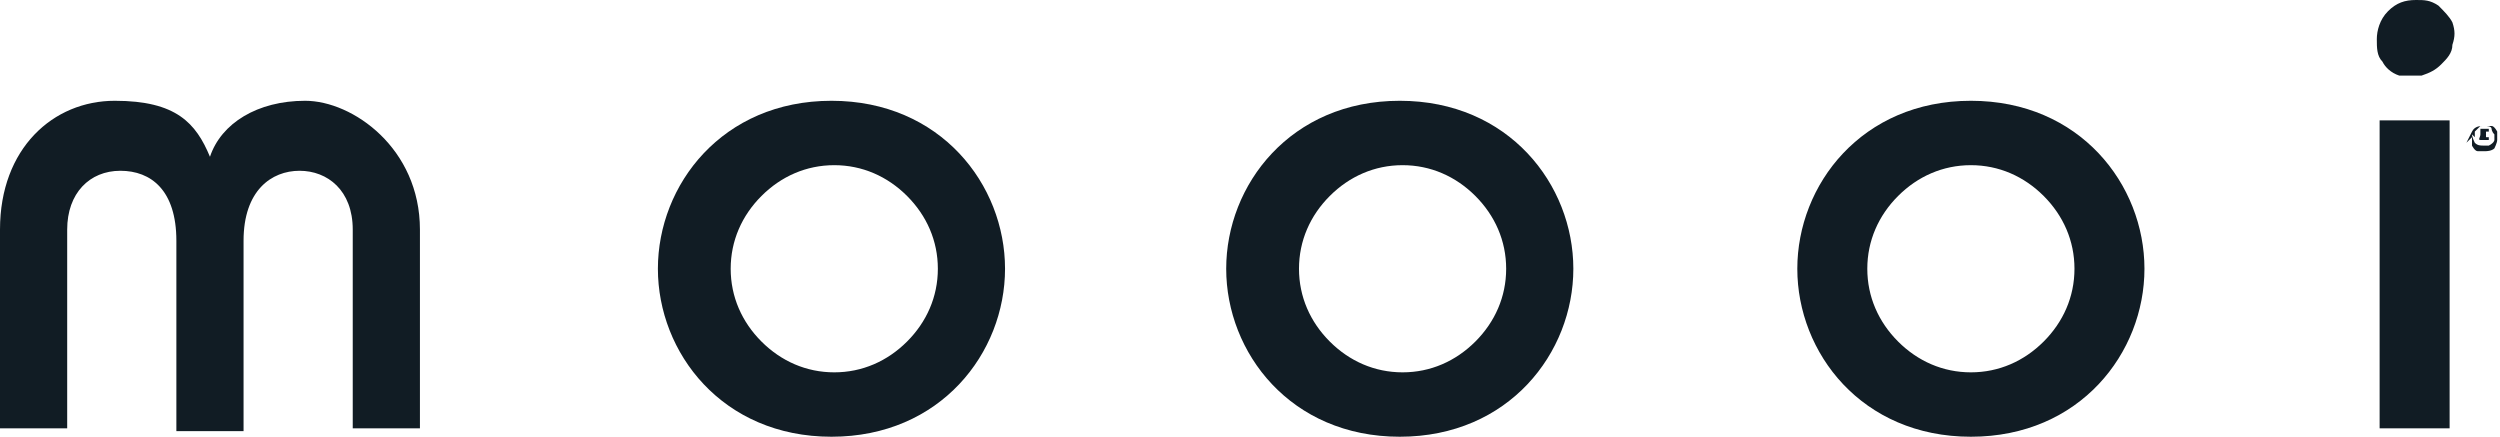
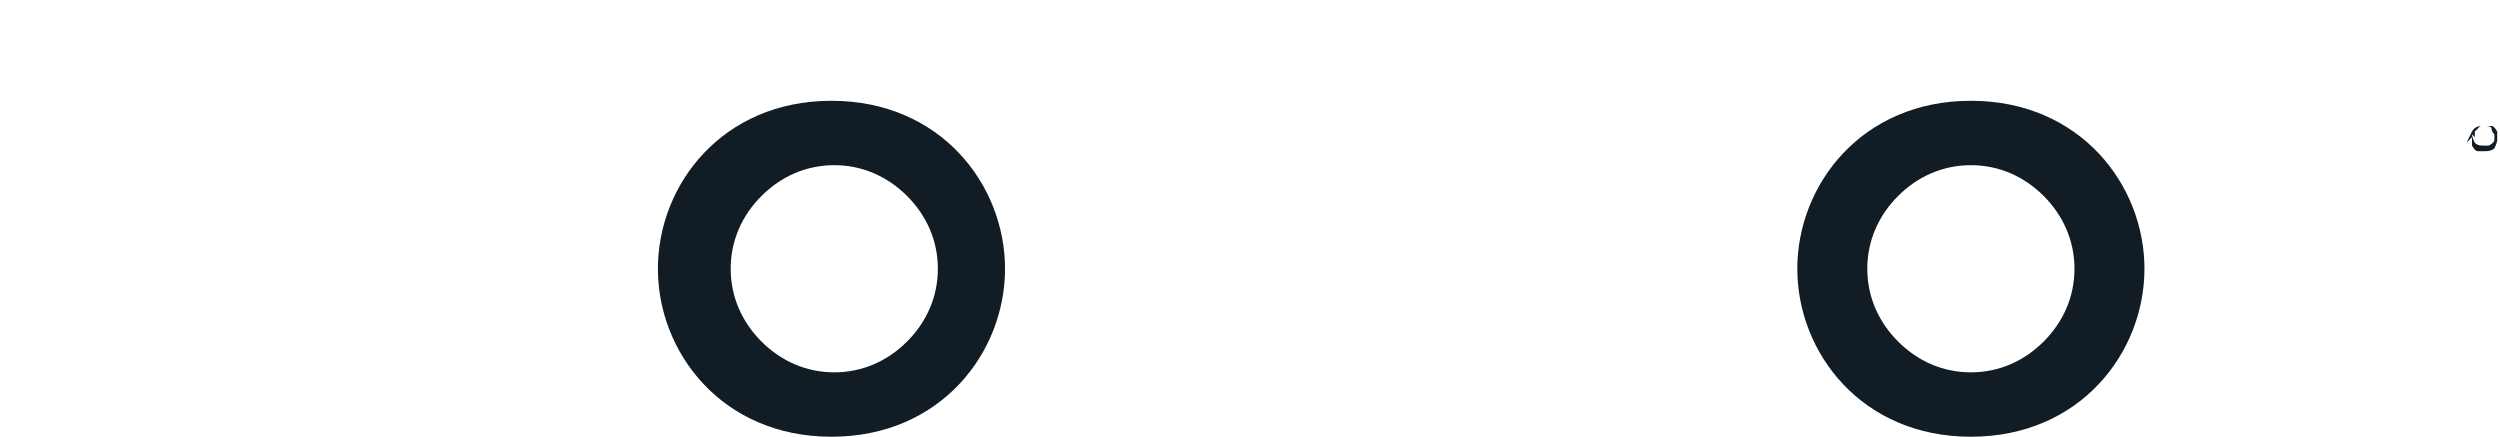
<svg xmlns="http://www.w3.org/2000/svg" version="1.1" viewBox="0 0 89.3 15.6">
  <defs>
    <style> .cls-1 { fill: #111c24; } </style>
  </defs>
  <g>
    <g id="Laag_1">
      <g id="Frame">
        <g id="Group">
          <path id="Vector" class="cls-1" d="M26.1,9.6c0-1,.4-1.9,1.1-2.6.7-.7,1.6-1.1,2.6-1.1s1.9.4,2.6,1.1c.7.7,1.1,1.6,1.1,2.6s-.4,1.9-1.1,2.6c-.7.7-1.6,1.1-2.6,1.1s-1.9-.4-2.6-1.1c-.7-.7-1.1-1.6-1.1-2.6ZM23.5,9.6c0,3,2.3,6,6.2,6s6.2-3,6.2-6-2.3-6-6.2-6-6.2,3-6.2,6Z" />
-           <path id="Vector_2" class="cls-1" d="M46.4,9.6c0-1,.4-1.9,1.1-2.6.7-.7,1.6-1.1,2.6-1.1s1.9.4,2.6,1.1c.7.7,1.1,1.6,1.1,2.6s-.4,1.9-1.1,2.6c-.7.7-1.6,1.1-2.6,1.1s-1.9-.4-2.6-1.1c-.7-.7-1.1-1.6-1.1-2.6ZM43.8,9.6c0,3,2.3,6,6.2,6s6.2-3,6.2-6-2.3-6-6.2-6-6.2,3-6.2,6Z" />
          <path id="Vector_3" class="cls-1" d="M66.7,9.6c0-1,.4-1.9,1.1-2.6.7-.7,1.6-1.1,2.6-1.1s1.9.4,2.6,1.1c.7.7,1.1,1.6,1.1,2.6s-.4,1.9-1.1,2.6c-.7.7-1.6,1.1-2.6,1.1s-1.9-.4-2.6-1.1c-.7-.7-1.1-1.6-1.1-2.6ZM64.2,9.6c0,3,2.3,6,6.2,6s6.2-3,6.2-6-2.3-6-6.2-6-6.2,3-6.2,6h0Z" />
-           <path id="Vector_4" class="cls-1" d="M0,8.2C0,5.3,1.9,3.6,4.1,3.6s2.9.8,3.4,2h0c.4-1.2,1.7-2,3.4-2s4.1,1.7,4.1,4.6v7.1h-2.4v-7.1c0-1.4-.9-2.1-1.9-2.1s-2,.7-2,2.5v6.8h-2.4v-6.8c0-1.8-.9-2.5-2-2.5s-1.9.8-1.9,2.1v7.1H0v-7.1Z" />
-           <path id="Vector_5" class="cls-1" d="M87.5,4.3h-2.5v11h2.5V4.3Z" />
-           <path id="Vector_6" class="cls-1" d="M86.3,0c.3,0,.5,0,.8.2.2.2.4.4.5.6.1.3.1.5,0,.8,0,.3-.2.5-.4.7-.2.2-.4.3-.7.4-.3,0-.5,0-.8,0-.3-.1-.5-.3-.6-.5-.2-.2-.2-.5-.2-.8s.1-.7.4-1C85.6.1,85.9,0,86.3,0Z" />
-           <path id="Vector_7" class="cls-1" d="M88.9,4.7s0,0-.1,0c0,0,0,0,0,.1s0,0,0,.1c0,0,0,0,.1,0,0,0,0,0,0,0,0,0,0,0,0,0h0c0,0,0,.1,0,.1,0,0,0,0-.1,0,0,0-.1,0-.2,0s0-.1,0-.2,0-.1,0-.2c0,0,.1,0,.2,0,0,0,0,0,.1,0,0,0,0,0,0,0h0s0,0,0,0c0,0,0,0,0,0Z" />
          <path id="Vector_8" class="cls-1" d="M88.3,4.9c0,.1,0,.2,0,.3,0,0,.1.2.2.2,0,0,.2,0,.3,0,0,0,.2,0,.3-.1,0,0,.1-.2.1-.3,0-.1,0-.2,0-.3,0,0-.1-.2-.2-.2,0,0-.2,0-.3,0s-.3,0-.4.2c0,0-.1.2-.2.4ZM88.4,4.9c0,0,0-.2,0-.2,0,0,.1-.1.2-.2,0,0,.2,0,.2,0,0,0,.2,0,.2.1,0,0,0,.1.1.2,0,0,0,.2,0,.2,0,0,0,.1-.2.2,0,0-.1,0-.2,0s-.2,0-.3-.1c0,0-.1-.2-.1-.3Z" />
        </g>
      </g>
    </g>
  </g>
</svg>